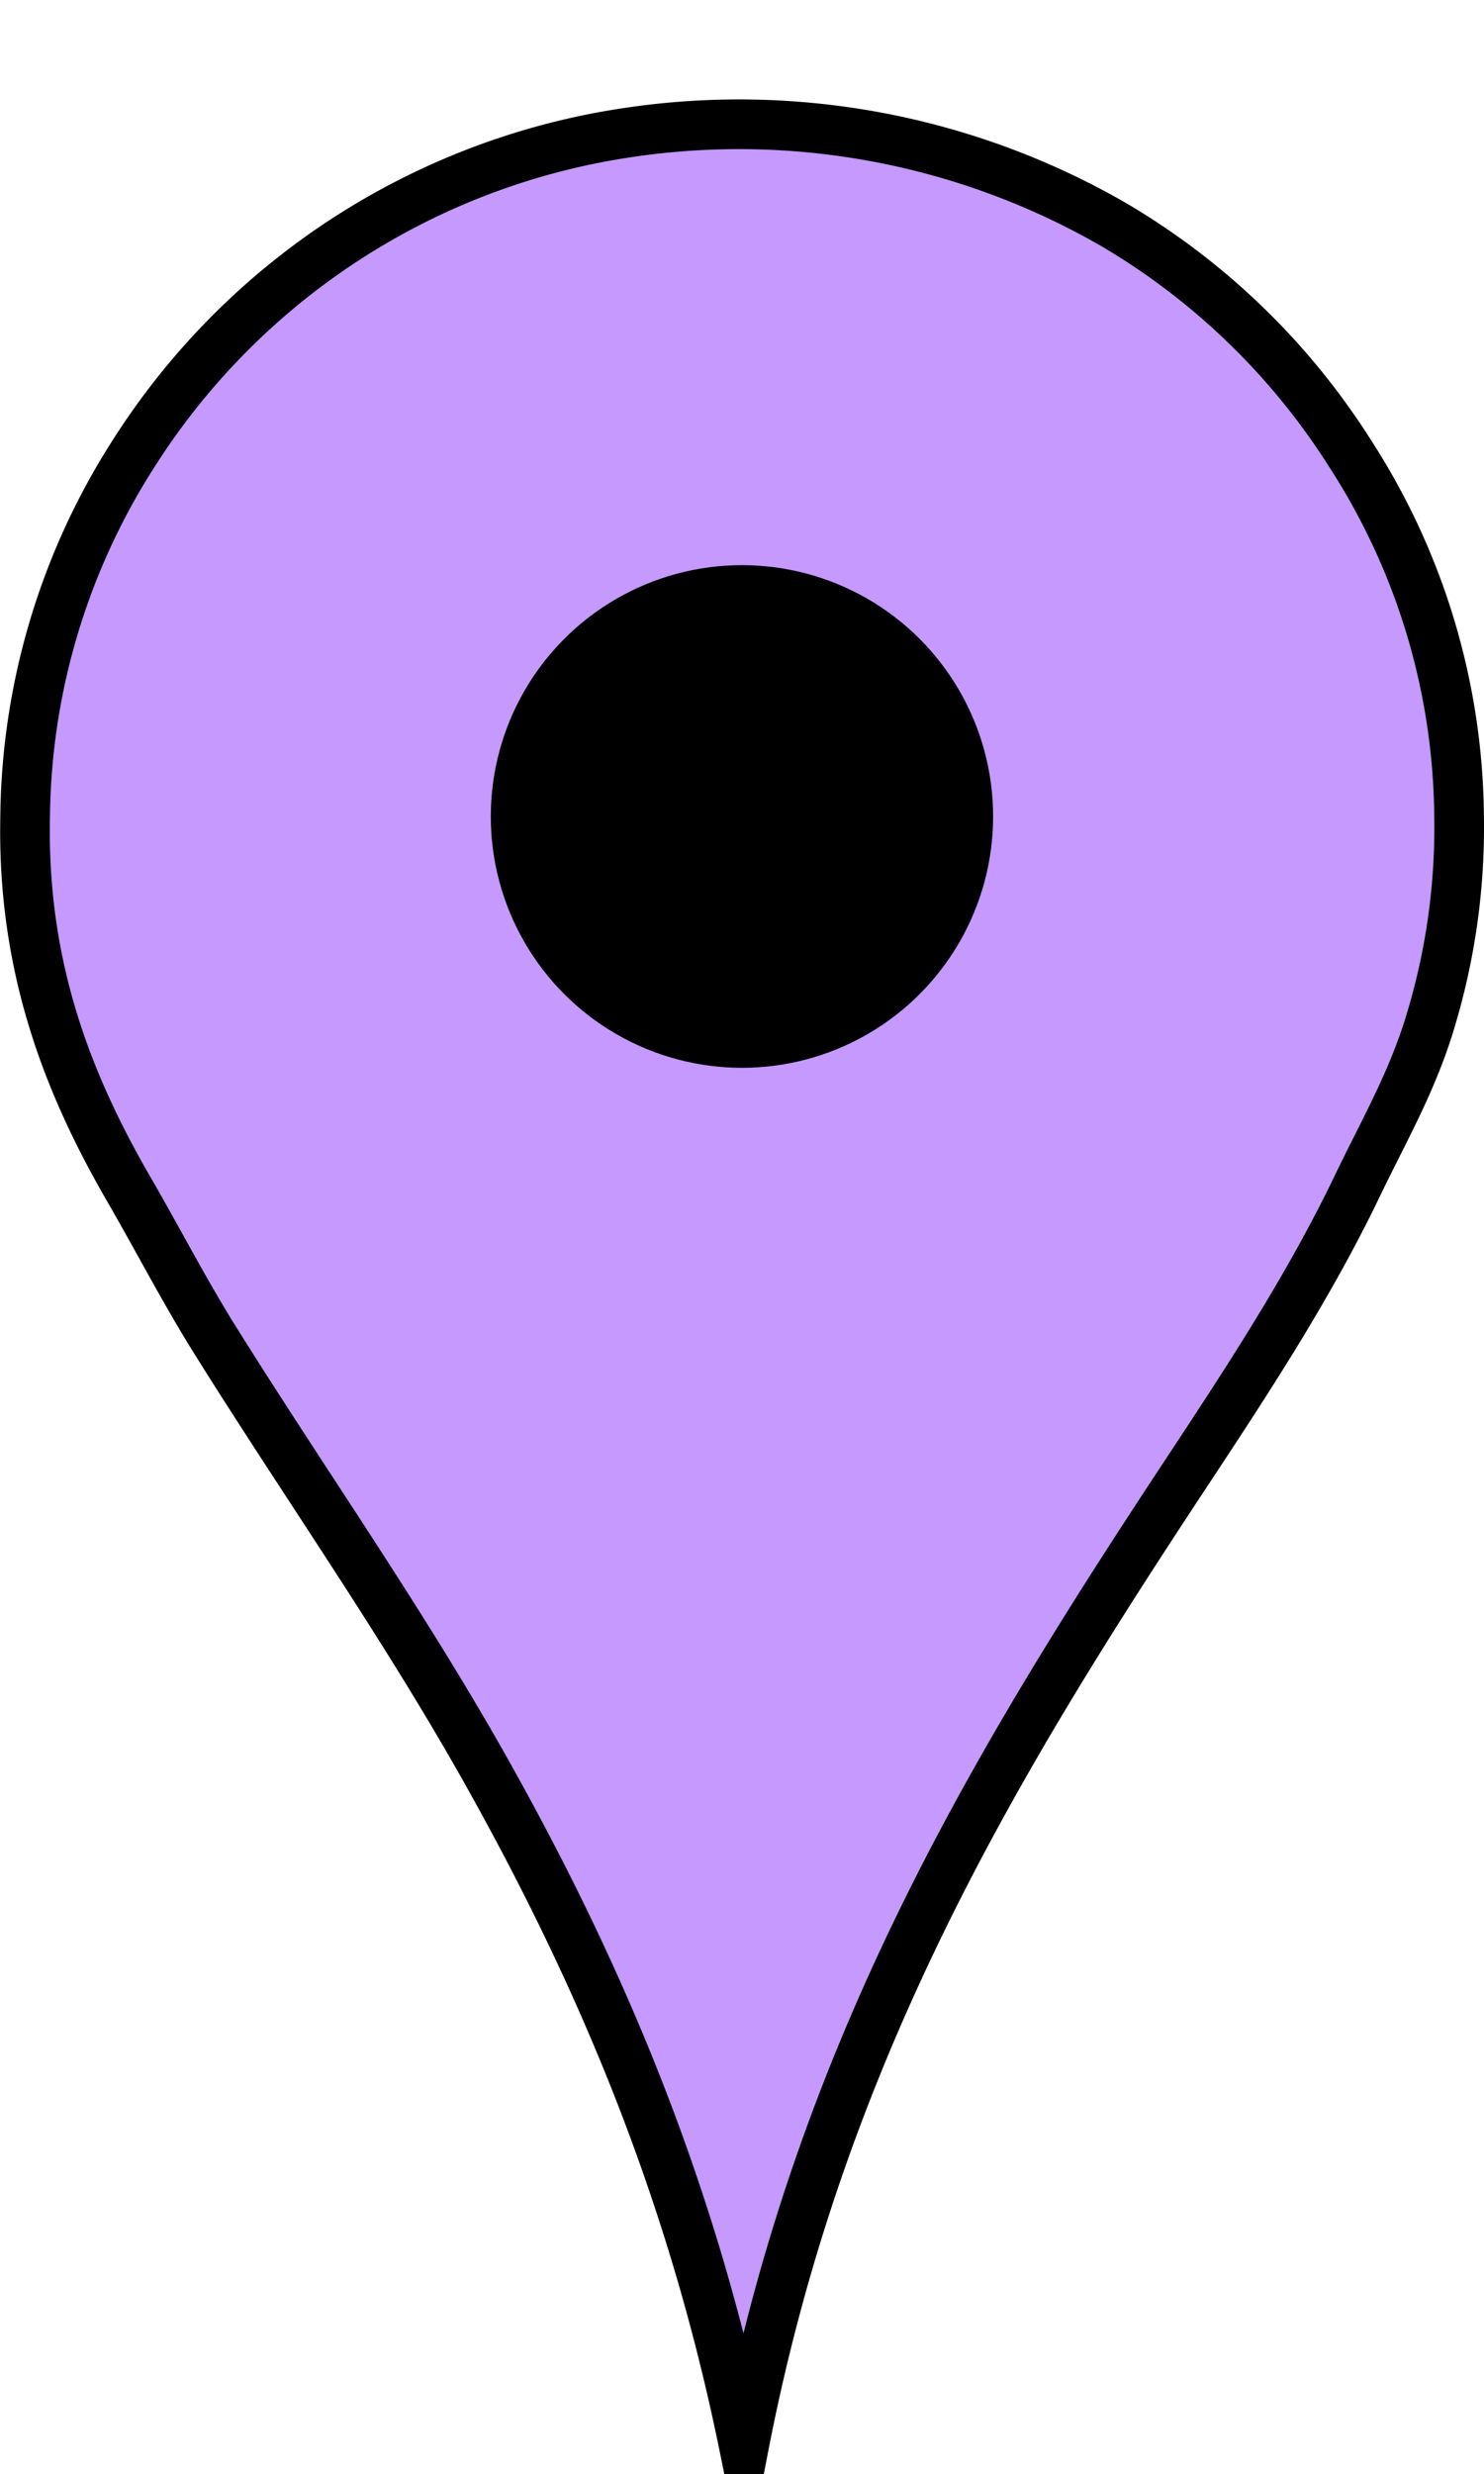
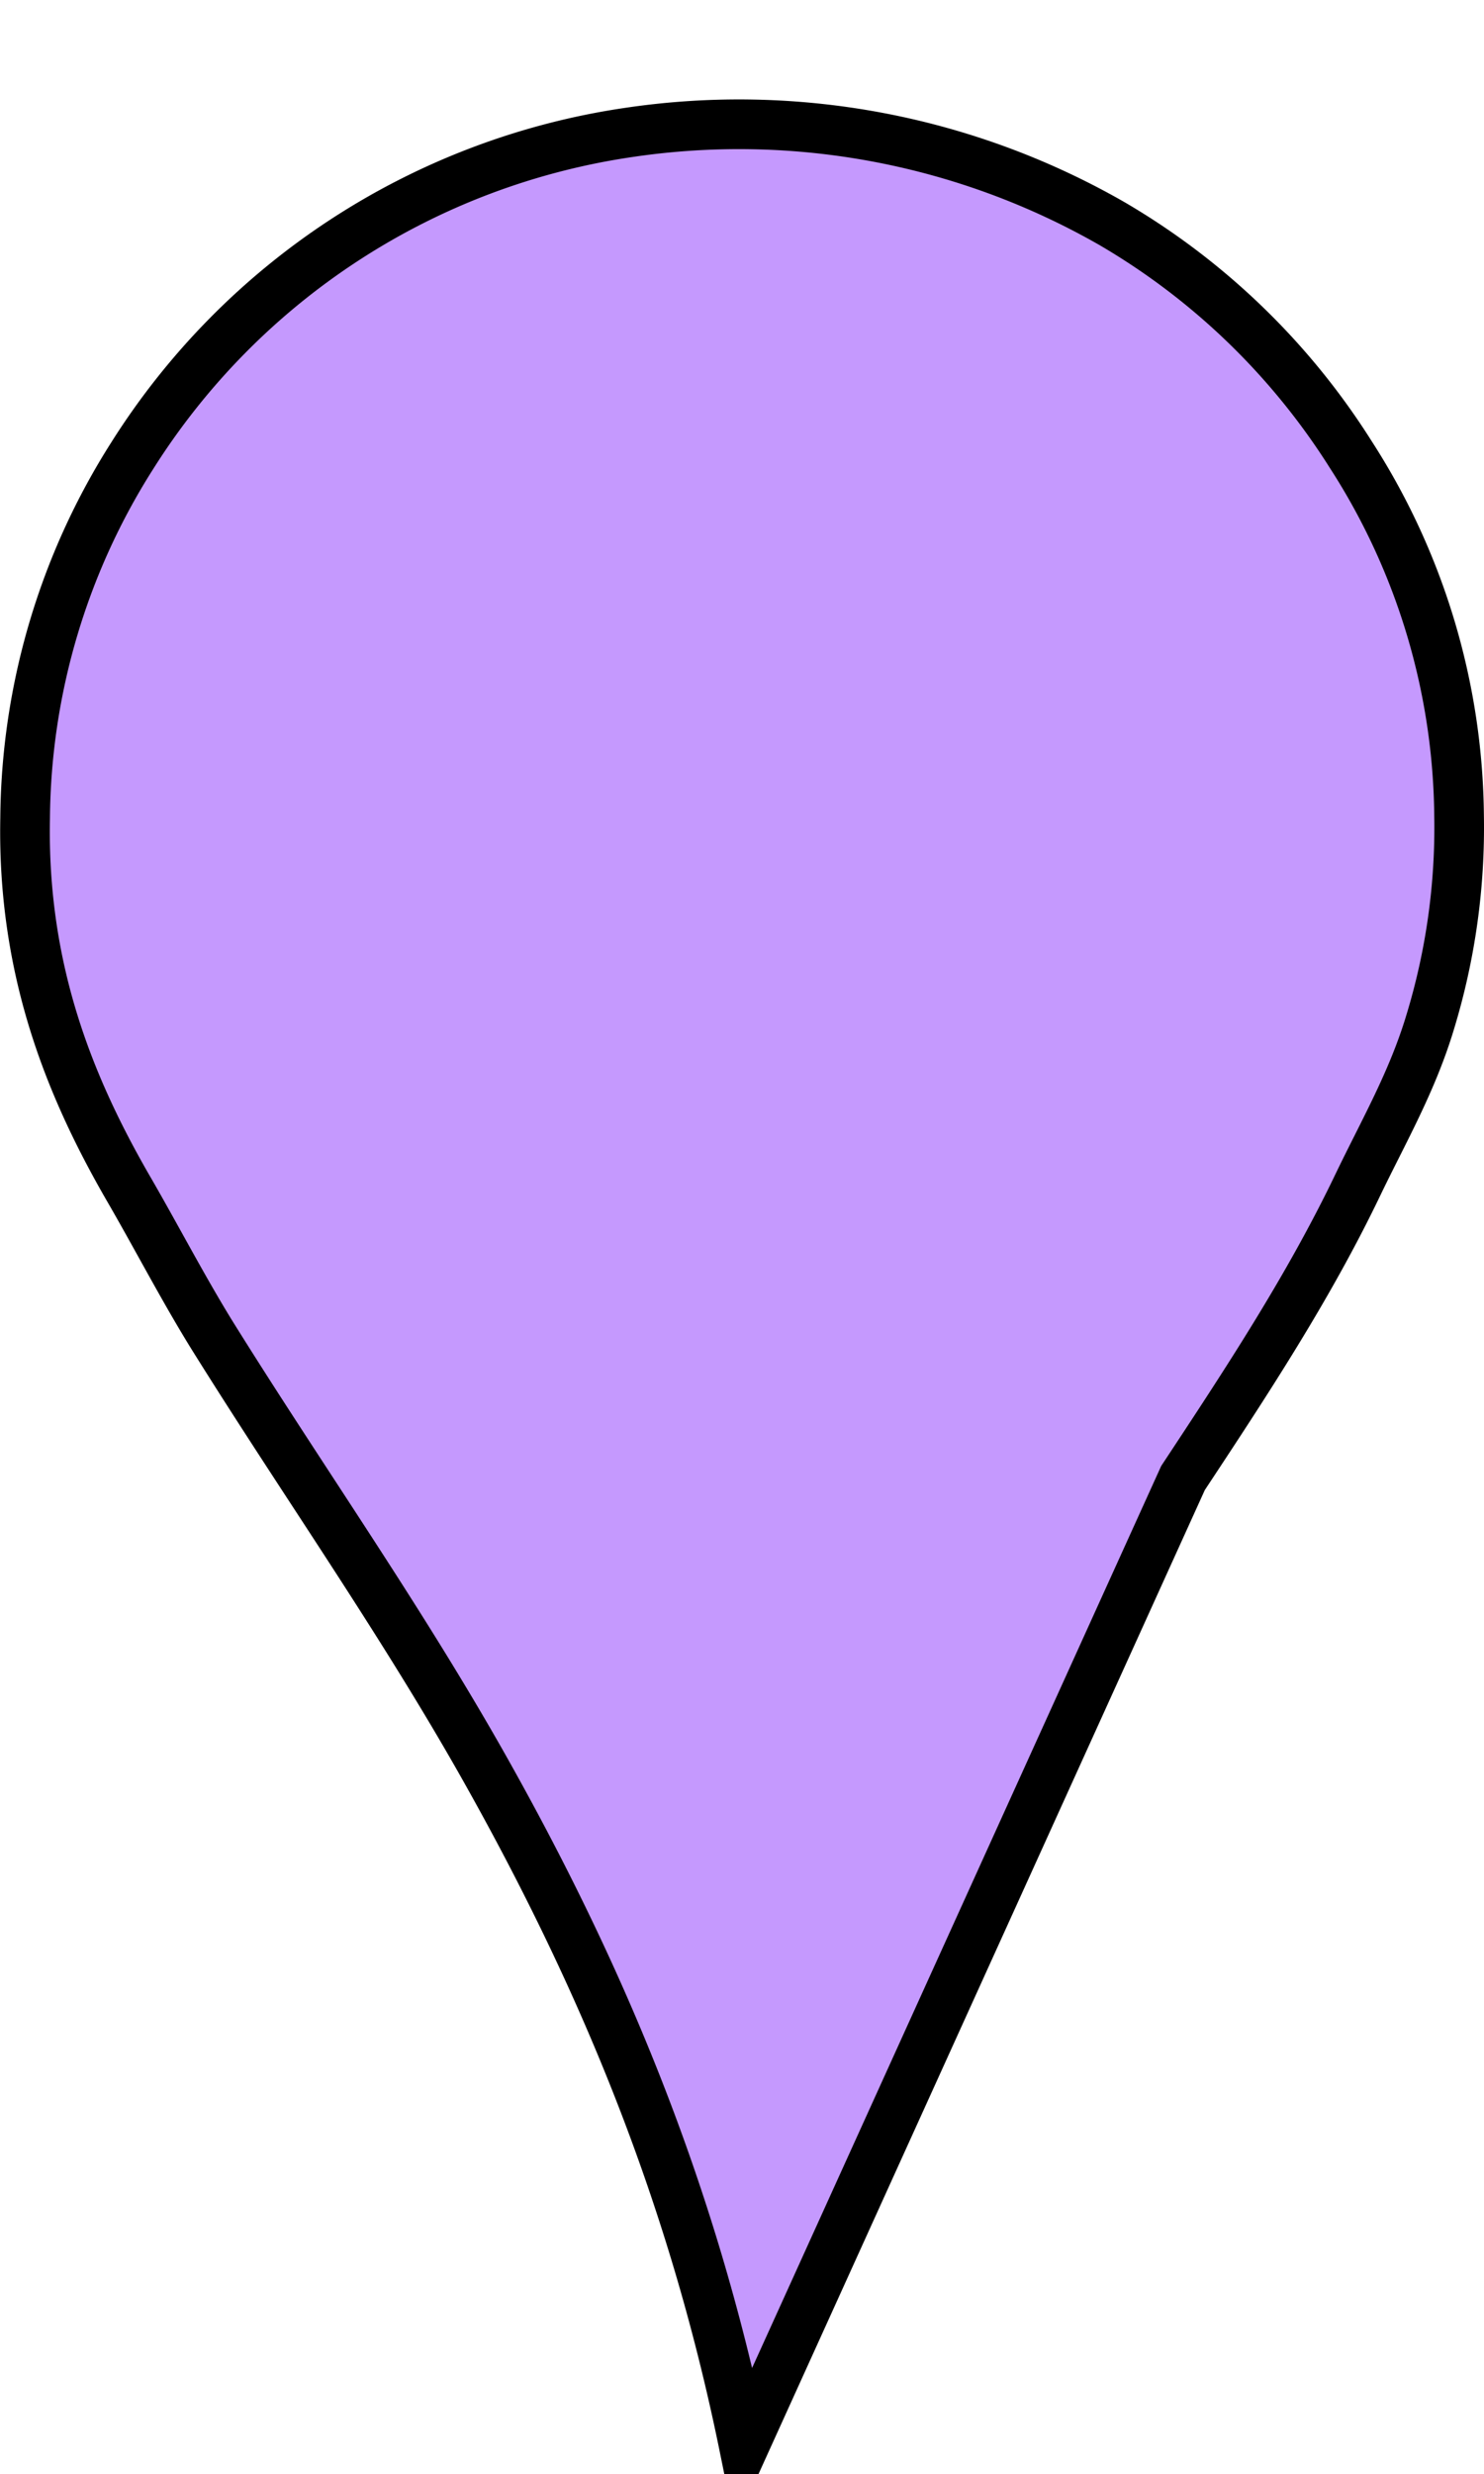
<svg xmlns="http://www.w3.org/2000/svg" width="50" height="83.3" viewBox="0 -10 149.39 248.95">
-   <path fill="#c599fe" fill-opacity="1" stroke="#000000" stroke-miterlimit="10" stroke-width="5" d="M74.89,236.14c-5.35-26.25-14.78-48.1-26.2-68.35-8.47-15-18.29-28.88-27.37-43.45-3-4.86-5.65-10-8.56-15C6.94,99.2,2.21,87.5,2.51,72.32A68.92,68.92,0,0,1,13.28,35.88,71.31,71.31,0,0,1,63.34,3.32,75.55,75.55,0,0,1,112,12.53a70.38,70.38,0,0,1,24,23.22,68.1,68.1,0,0,1,10.9,36.32A67.12,67.12,0,0,1,144,92.82c-1.8,6-4.69,11-7.26,16.34-5,10.44-11.32,20-17.64,29.57C100.29,167.24,82.62,196.3,74.89,236.14Z" />
-   <circle cx="74.69" cy="72.16" r="25.29" fill="#000000" />
+   <path fill="#c599fe" fill-opacity="1" stroke="#000000" stroke-miterlimit="10" stroke-width="5" d="M74.89,236.14c-5.35-26.25-14.78-48.1-26.2-68.35-8.47-15-18.29-28.88-27.37-43.45-3-4.86-5.65-10-8.56-15C6.94,99.2,2.21,87.5,2.51,72.32A68.92,68.92,0,0,1,13.28,35.88,71.31,71.31,0,0,1,63.34,3.32,75.55,75.55,0,0,1,112,12.53a70.38,70.38,0,0,1,24,23.22,68.1,68.1,0,0,1,10.9,36.32A67.12,67.12,0,0,1,144,92.82c-1.8,6-4.69,11-7.26,16.34-5,10.44-11.32,20-17.64,29.57Z" />
</svg>